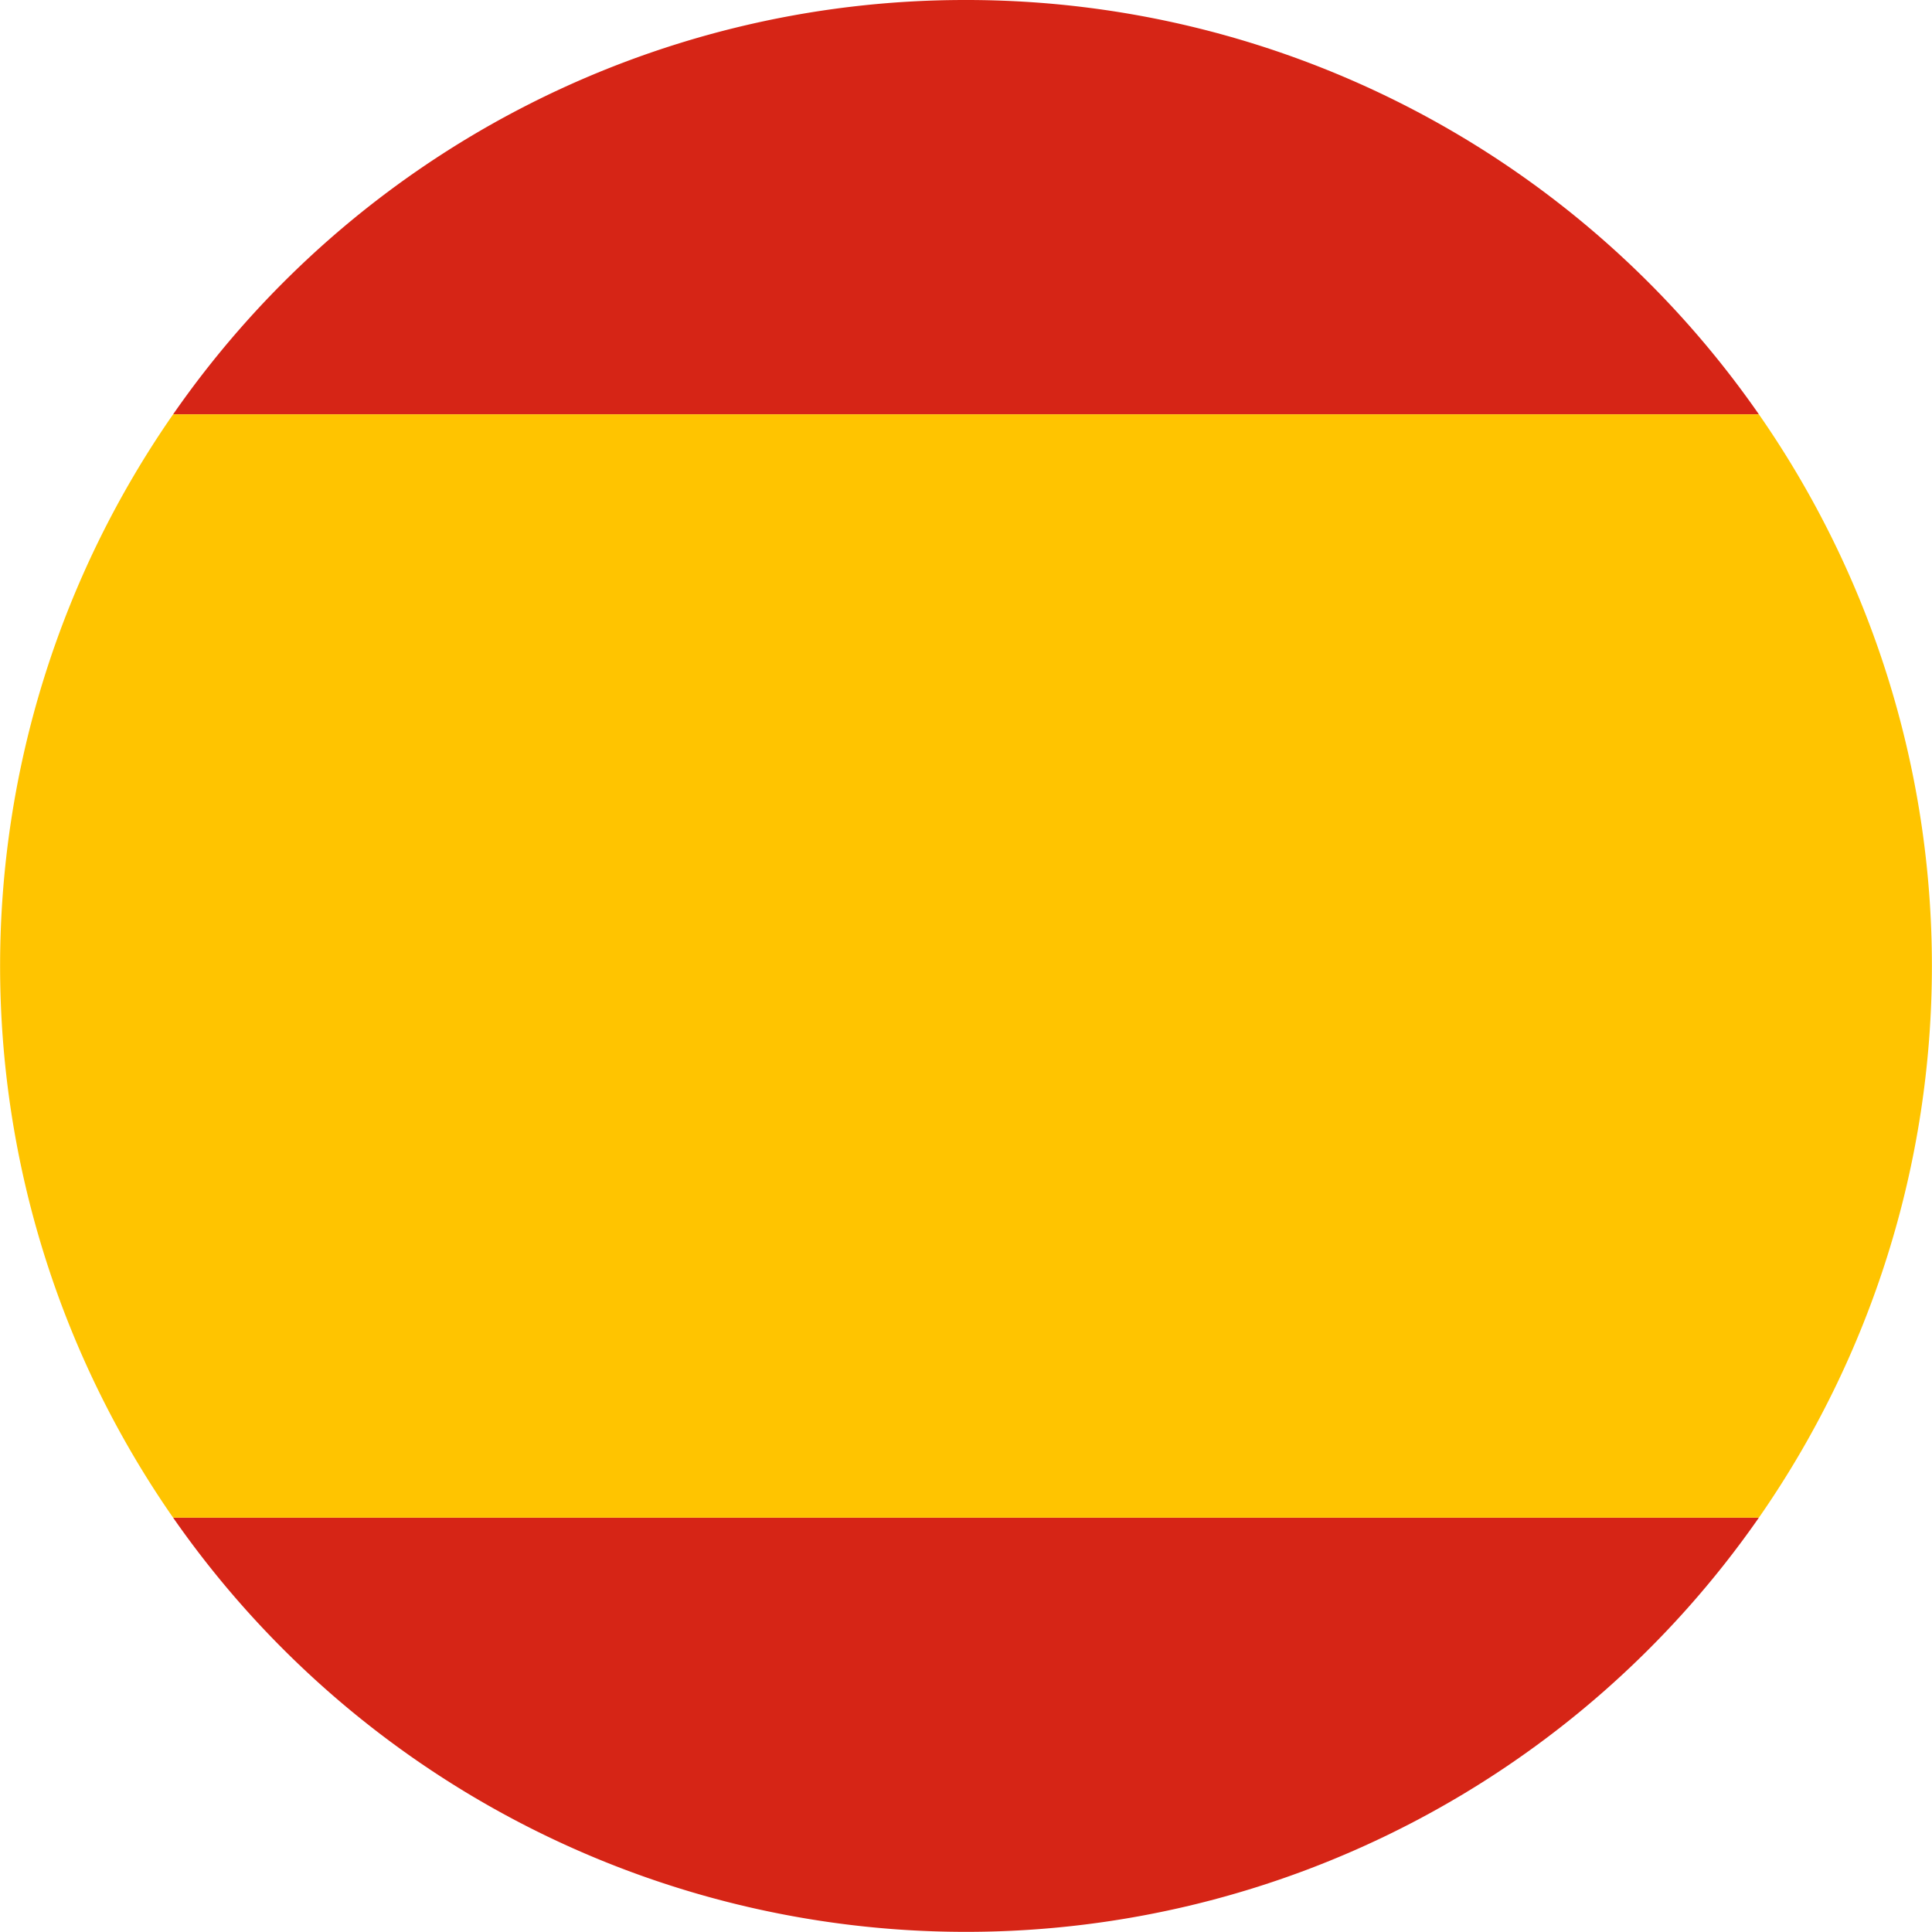
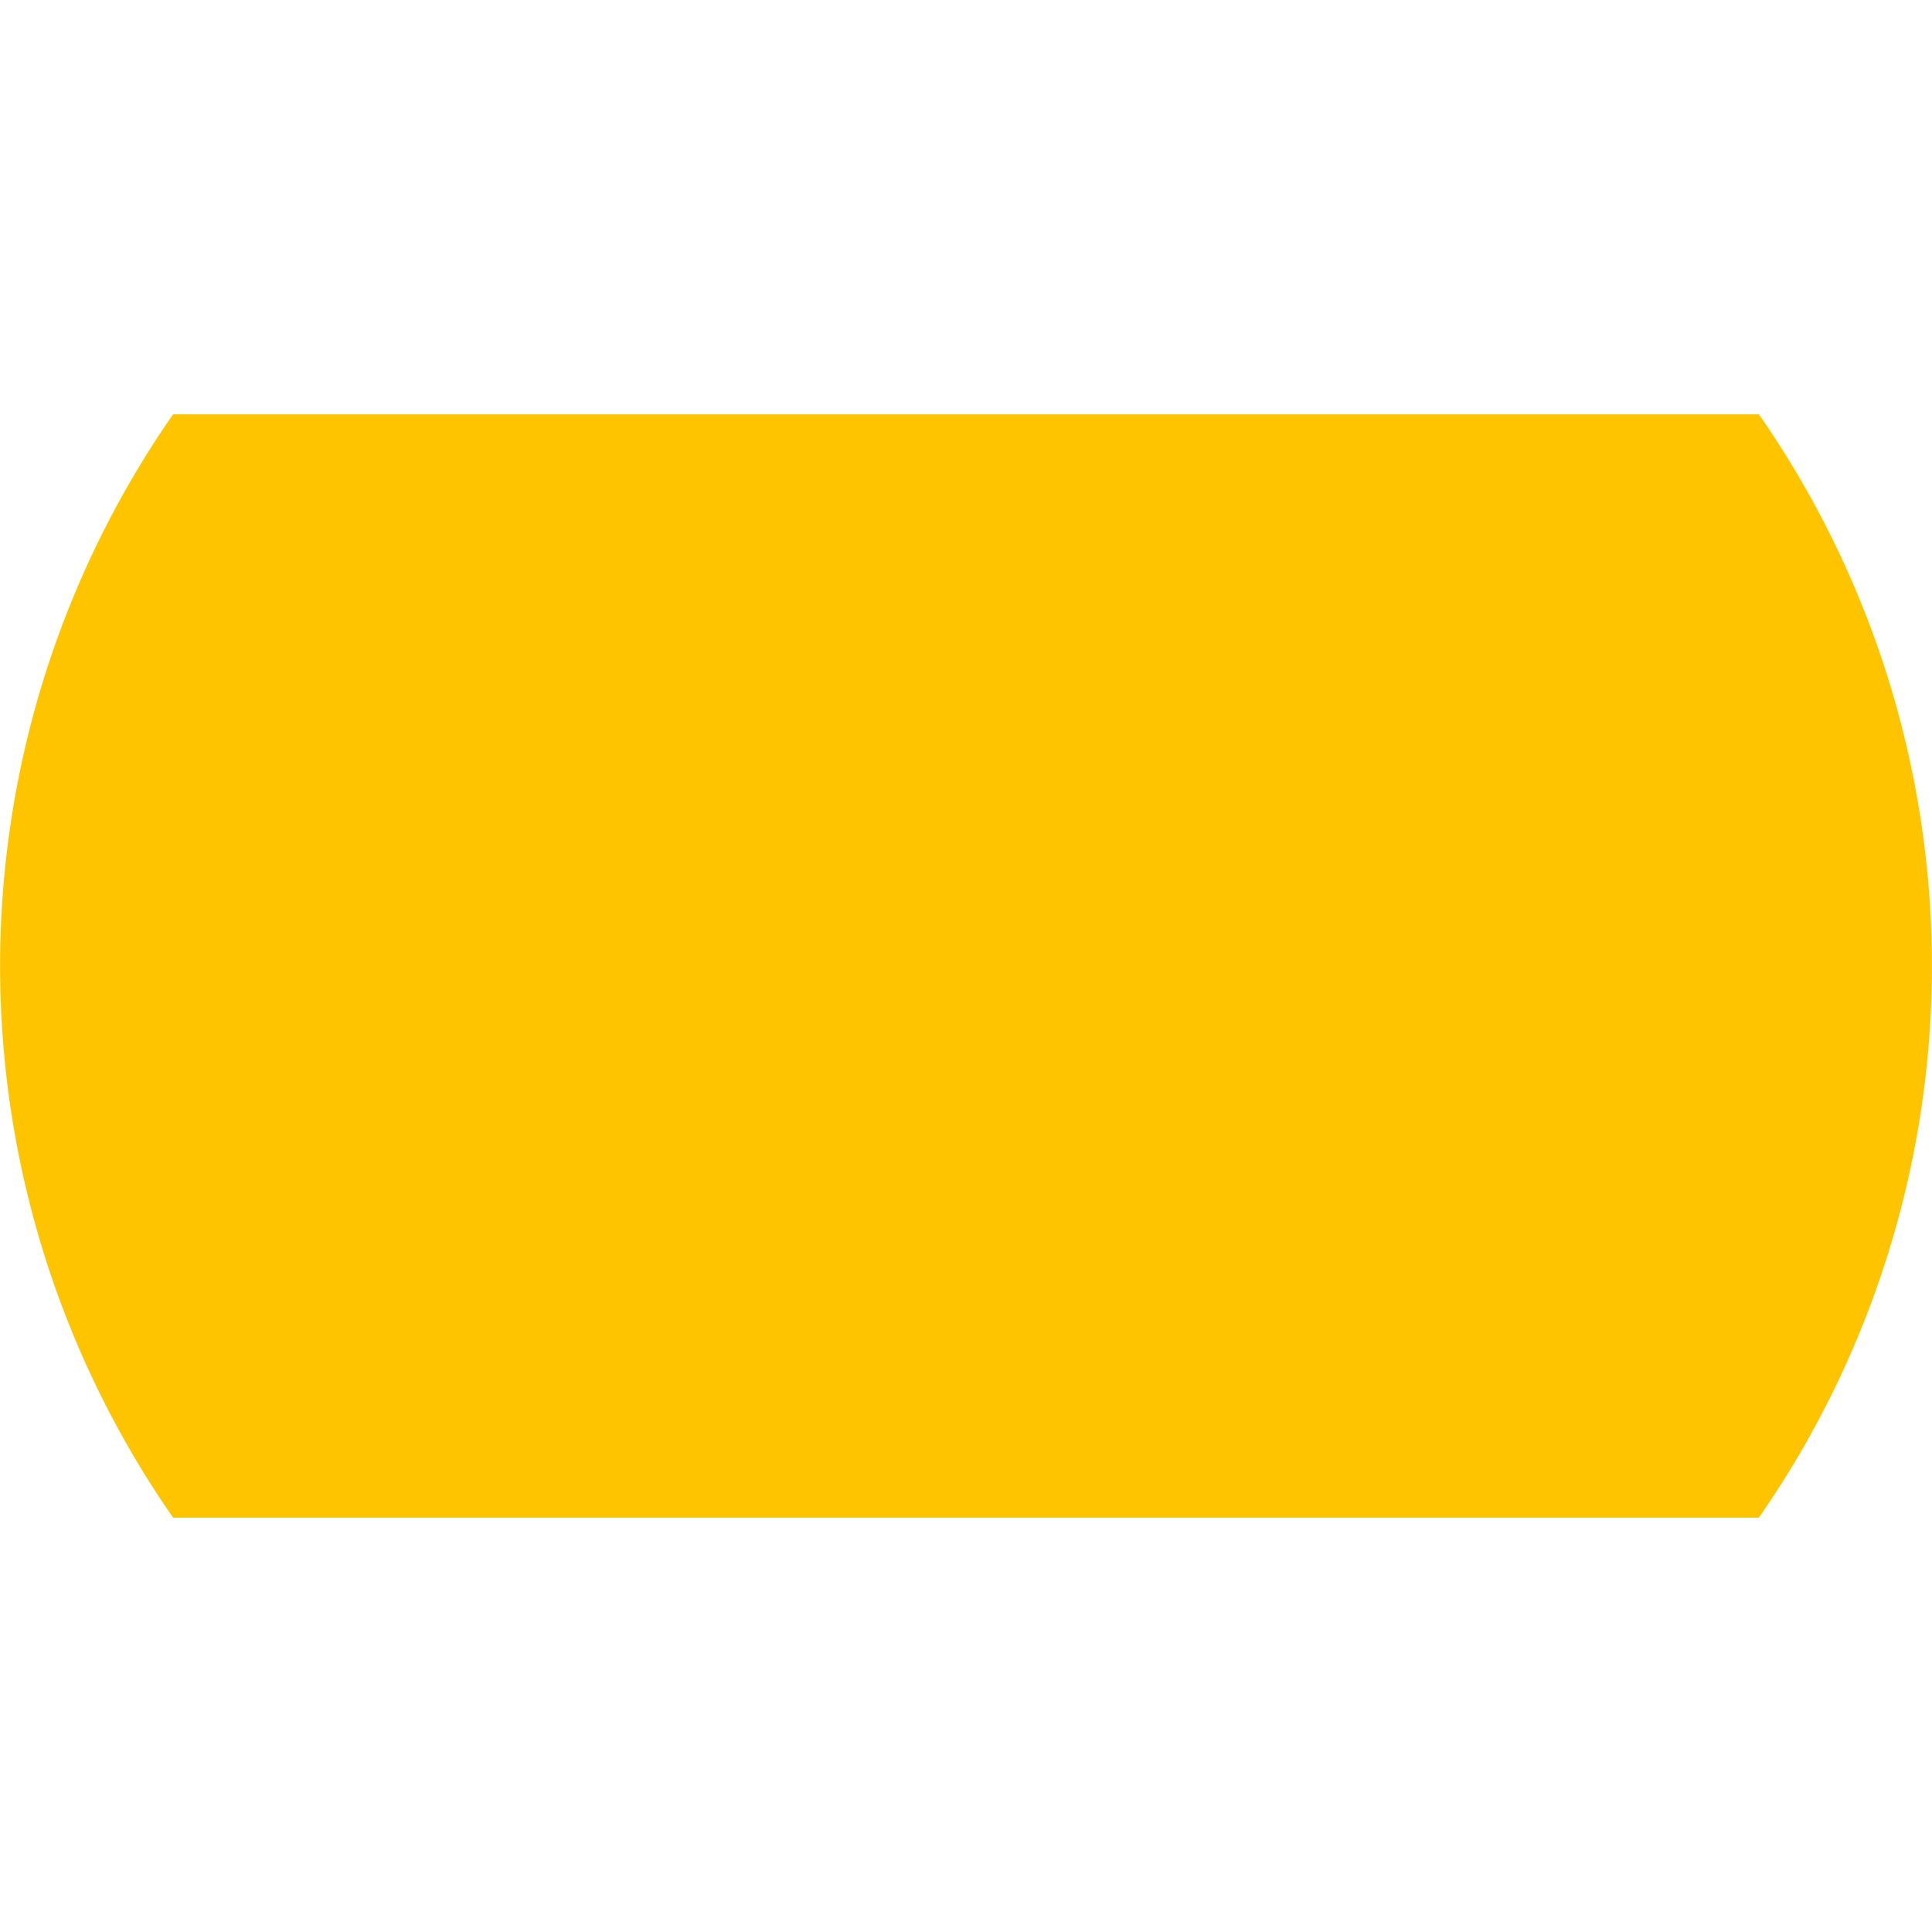
<svg xmlns="http://www.w3.org/2000/svg" viewBox="0 0 16.74 16.74">
  <defs>
    <style>.cls-1{fill:#d62516;}.cls-1,.cls-2{fill-rule:evenodd;}.cls-2{fill:#ffc400;}</style>
  </defs>
  <title>español</title>
  <g id="Capa_2" data-name="Capa 2">
    <g id="Capa_1-2" data-name="Capa 1">
-       <path class="cls-1" d="M8.37,0a8.36,8.36,0,0,1,6.87,3.59H1.5A8.35,8.35,0,0,1,8.37,0Zm6.87,13.15a8.37,8.37,0,0,1-13.74,0Z" />
      <path class="cls-2" d="M15.24,3.59a8.37,8.37,0,0,1,0,9.56H1.5a8.37,8.37,0,0,1,0-9.56Z" />
    </g>
  </g>
</svg>